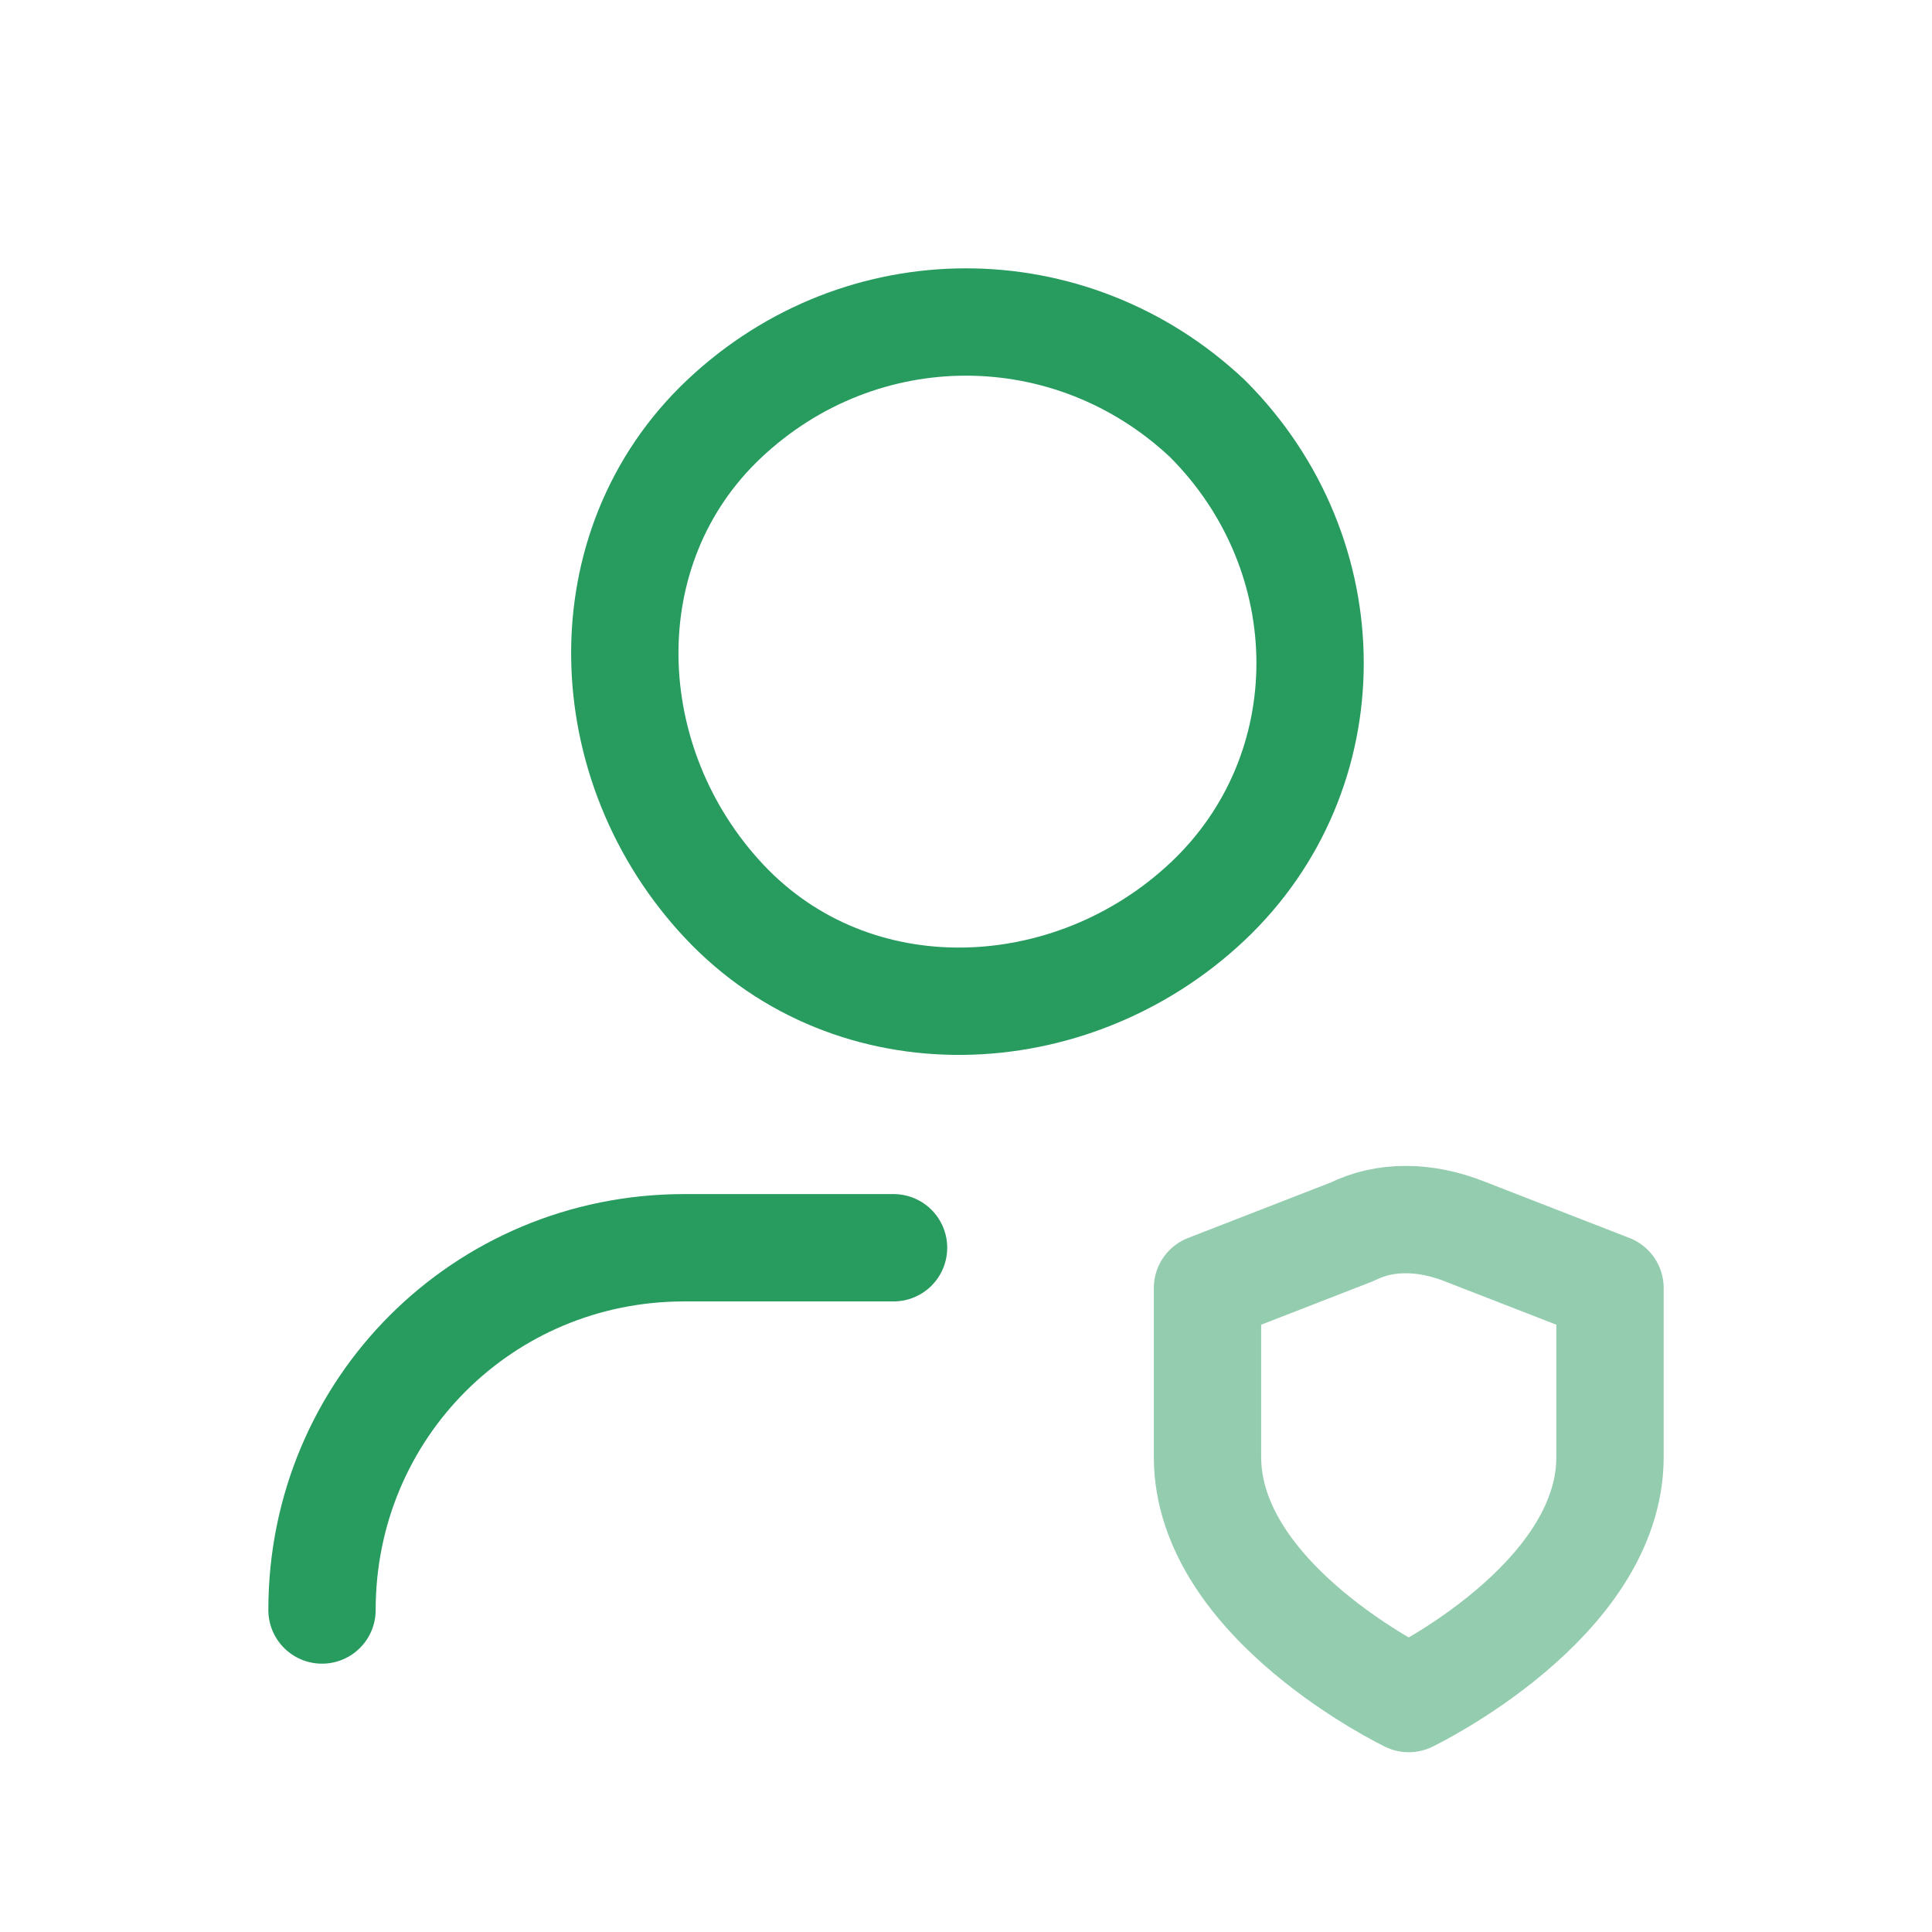
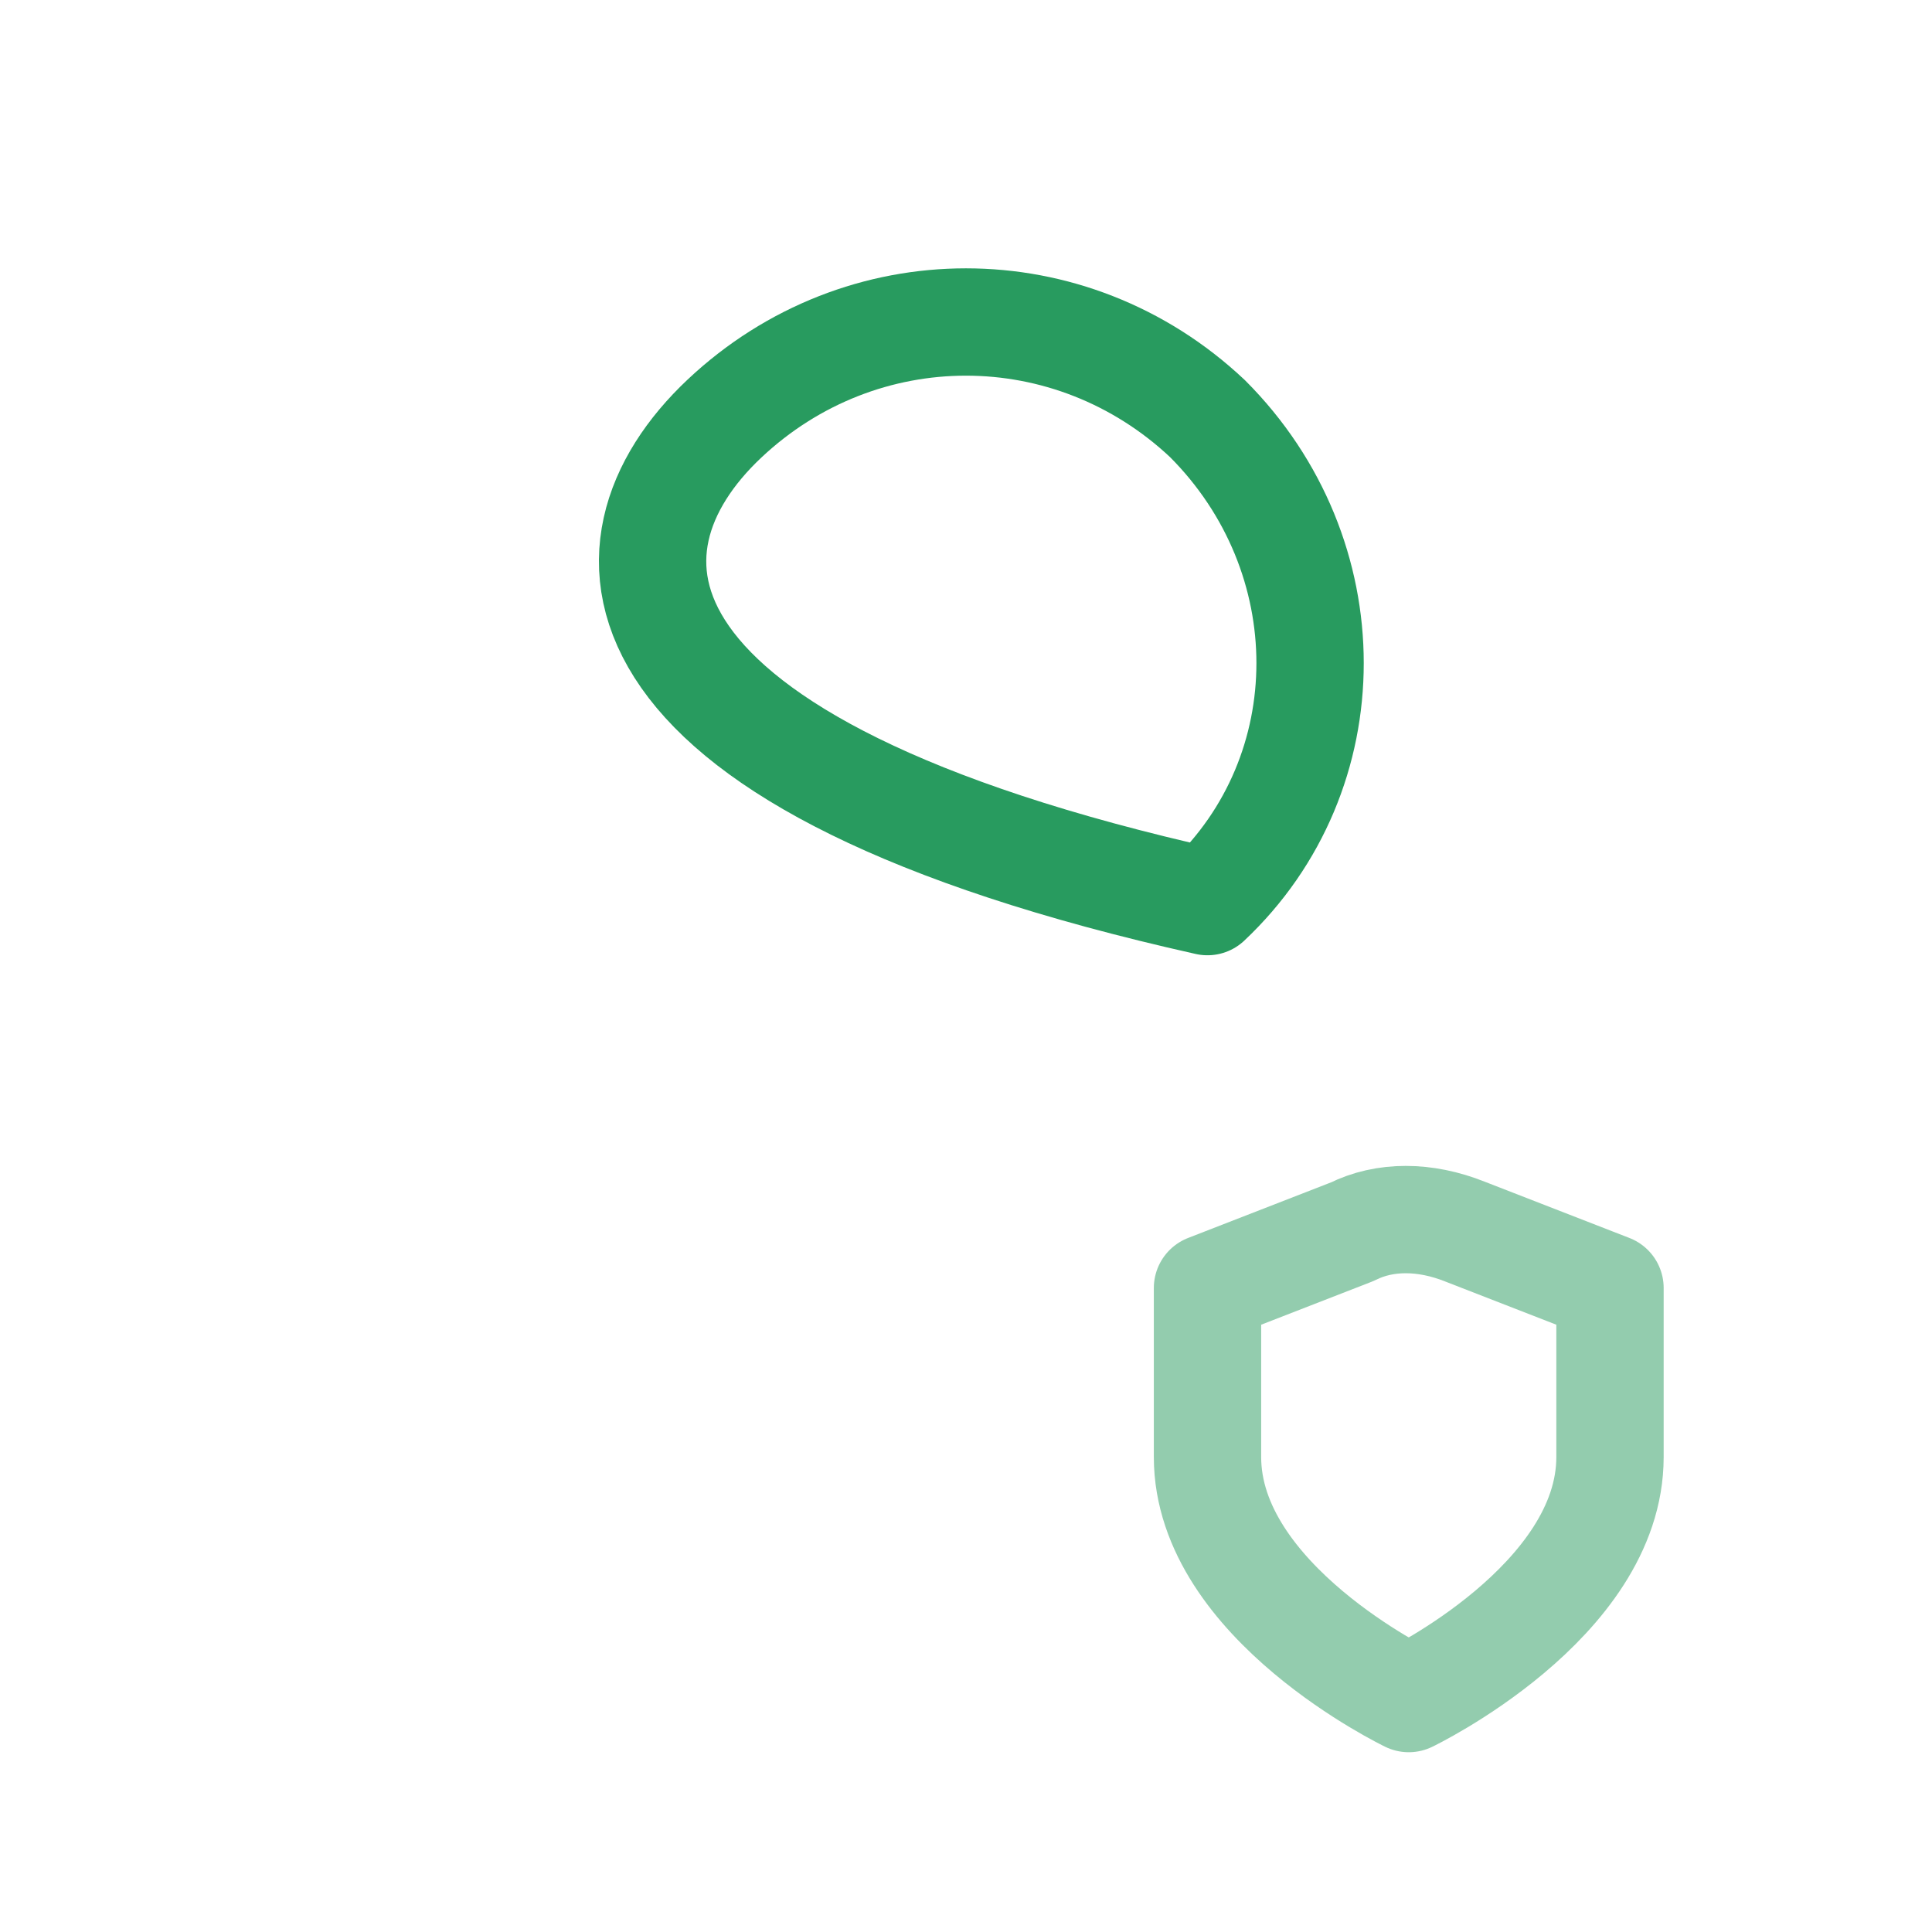
<svg xmlns="http://www.w3.org/2000/svg" width="36" height="36" viewBox="0 0 36 36" fill="none">
-   <path d="M6 30C6 26.25 9 23.25 12.75 23.25H16.65" stroke="#289B5F" stroke-width="2" stroke-linecap="round" stroke-linejoin="round" />
  <path opacity="0.5" fill-rule="evenodd" clip-rule="evenodd" d="M25.2 22.95C25.8 22.65 26.55 22.65 27.3 22.95L30 24V27.15C30 29.85 26.25 31.65 26.25 31.65C26.25 31.65 22.5 29.85 22.5 27.15V24L25.2 22.95Z" stroke="#289B5F" stroke-width="2" stroke-linecap="round" stroke-linejoin="round" />
-   <path d="M22.499 7.8C25.049 10.35 25.049 14.4 22.499 16.8C19.949 19.2 15.899 19.35 13.499 16.8C11.099 14.25 10.949 10.2 13.499 7.8C16.049 5.4 19.949 5.4 22.499 7.8" stroke="#289B5F" stroke-width="2" stroke-linecap="round" stroke-linejoin="round" />
+   <path d="M22.499 7.8C25.049 10.35 25.049 14.4 22.499 16.8C11.099 14.25 10.949 10.2 13.499 7.8C16.049 5.4 19.949 5.4 22.499 7.8" stroke="#289B5F" stroke-width="2" stroke-linecap="round" stroke-linejoin="round" />
</svg>